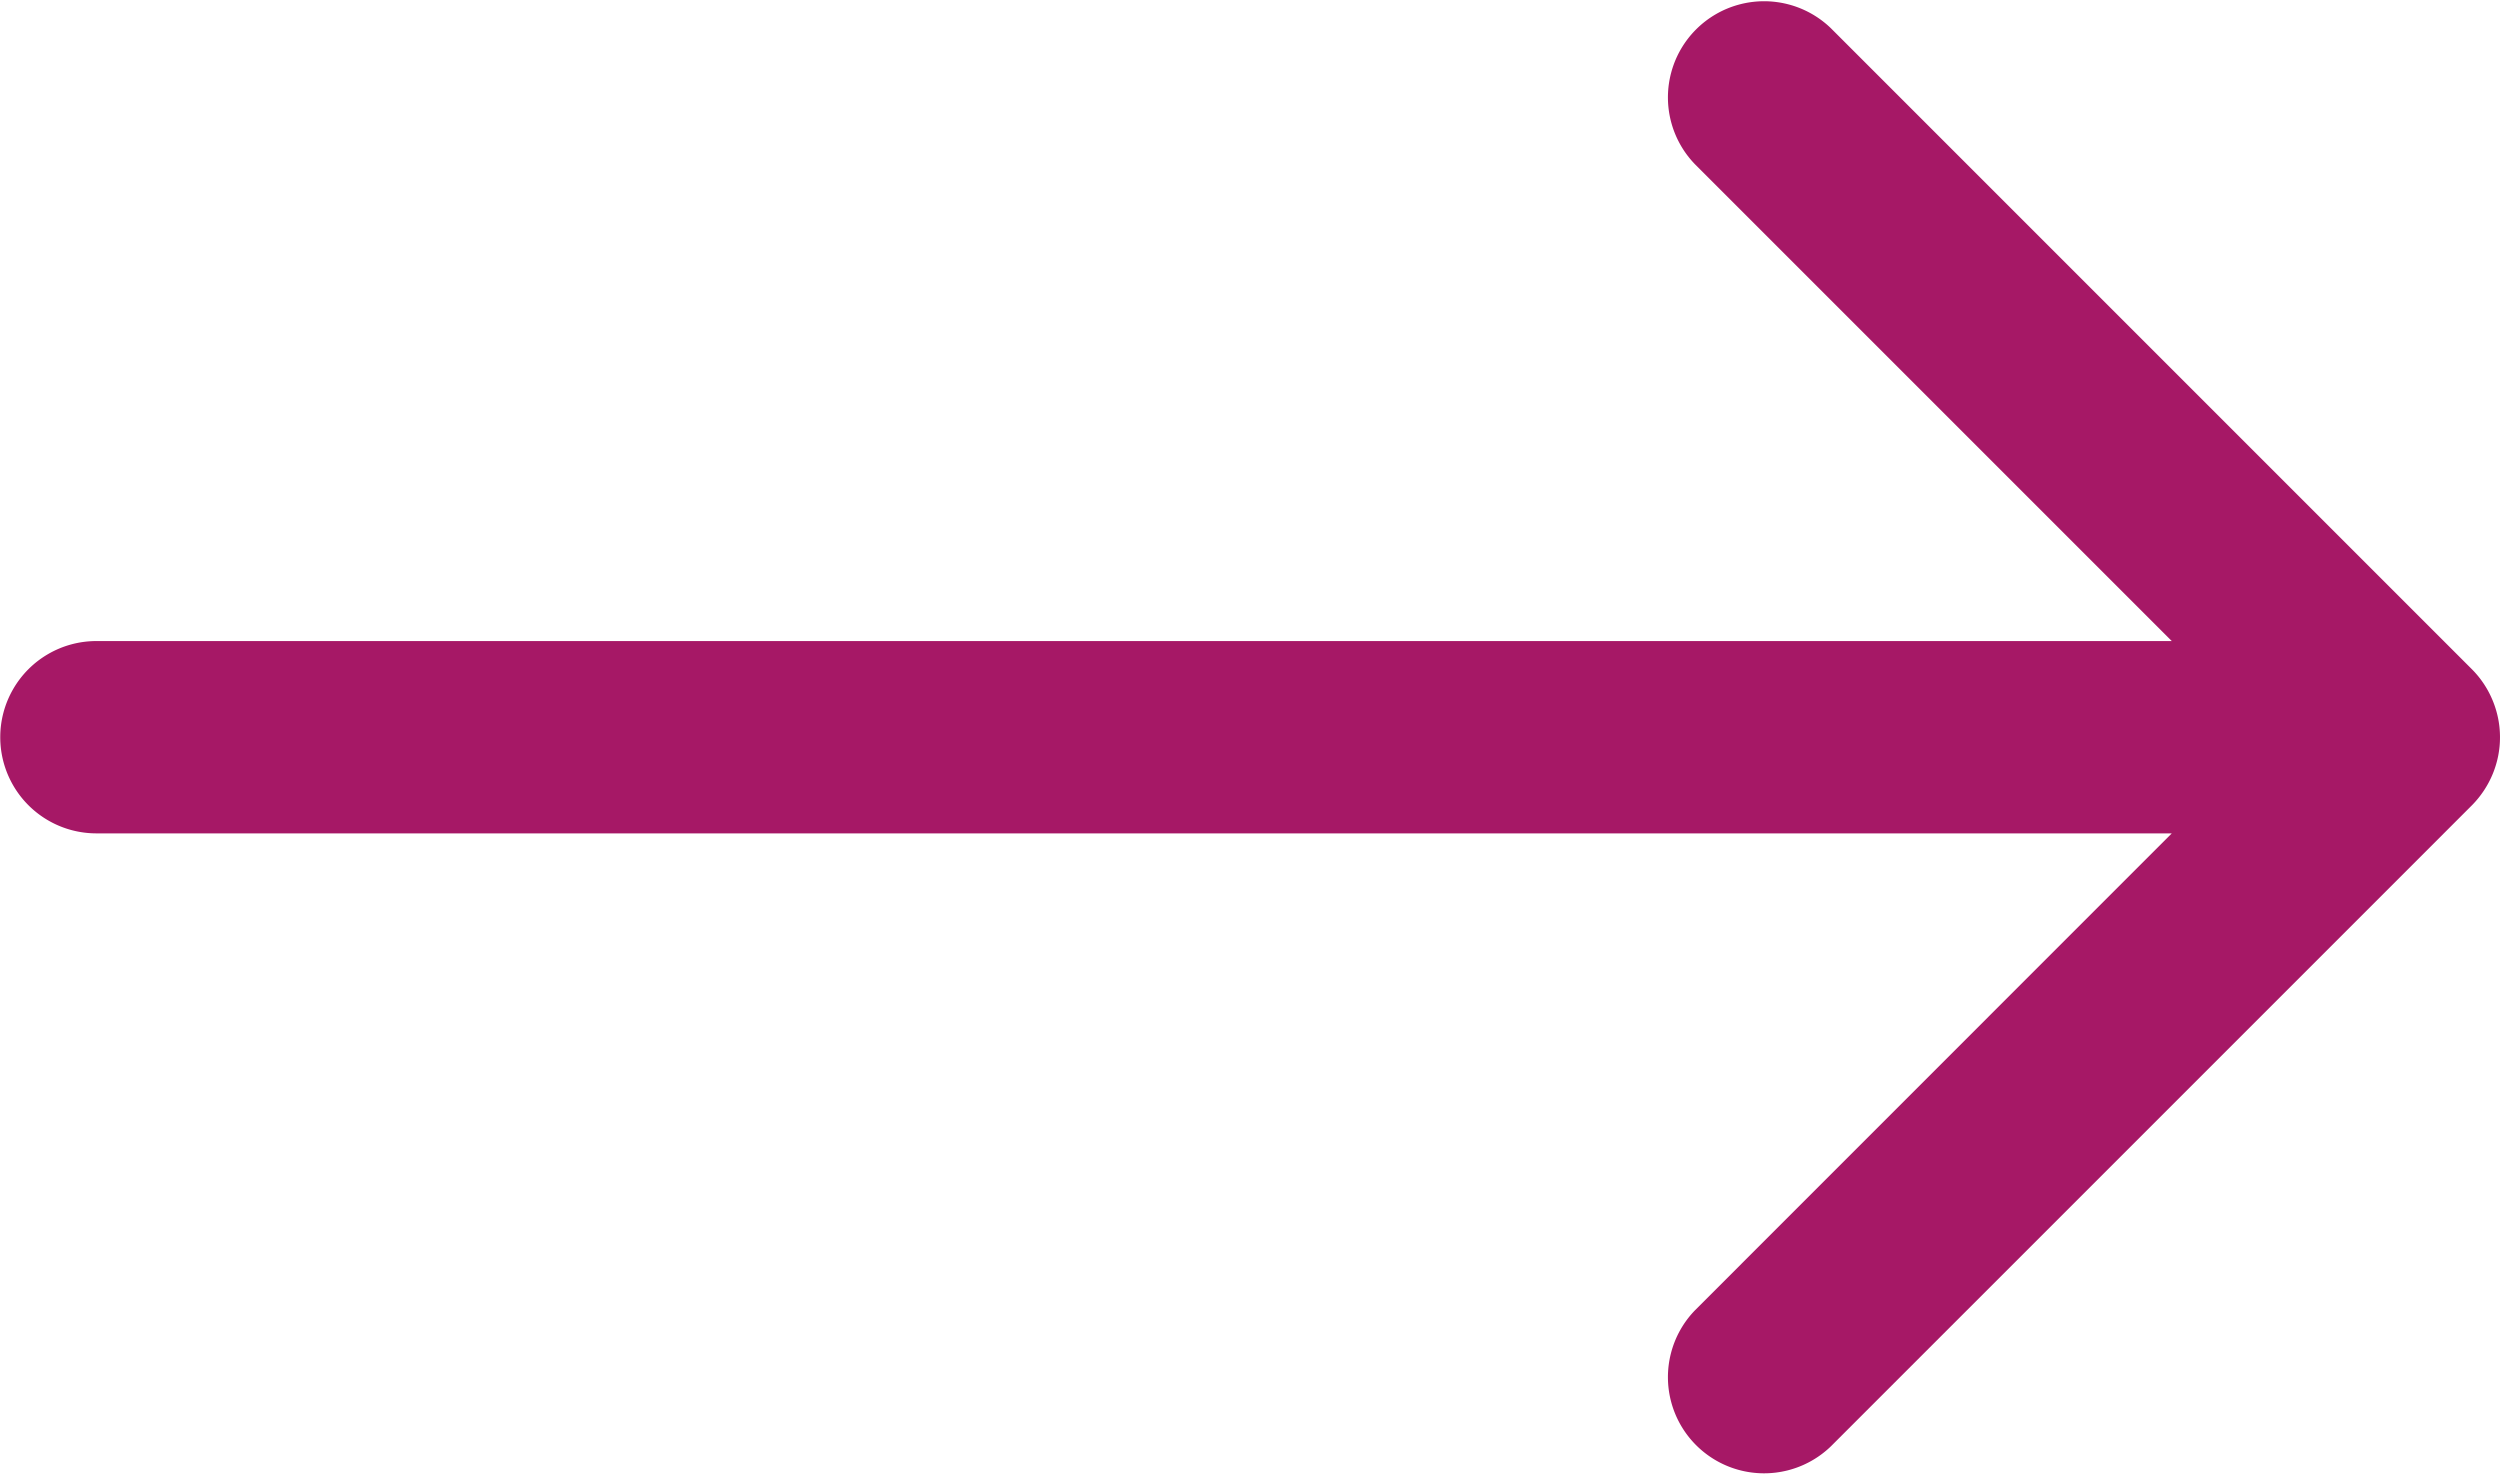
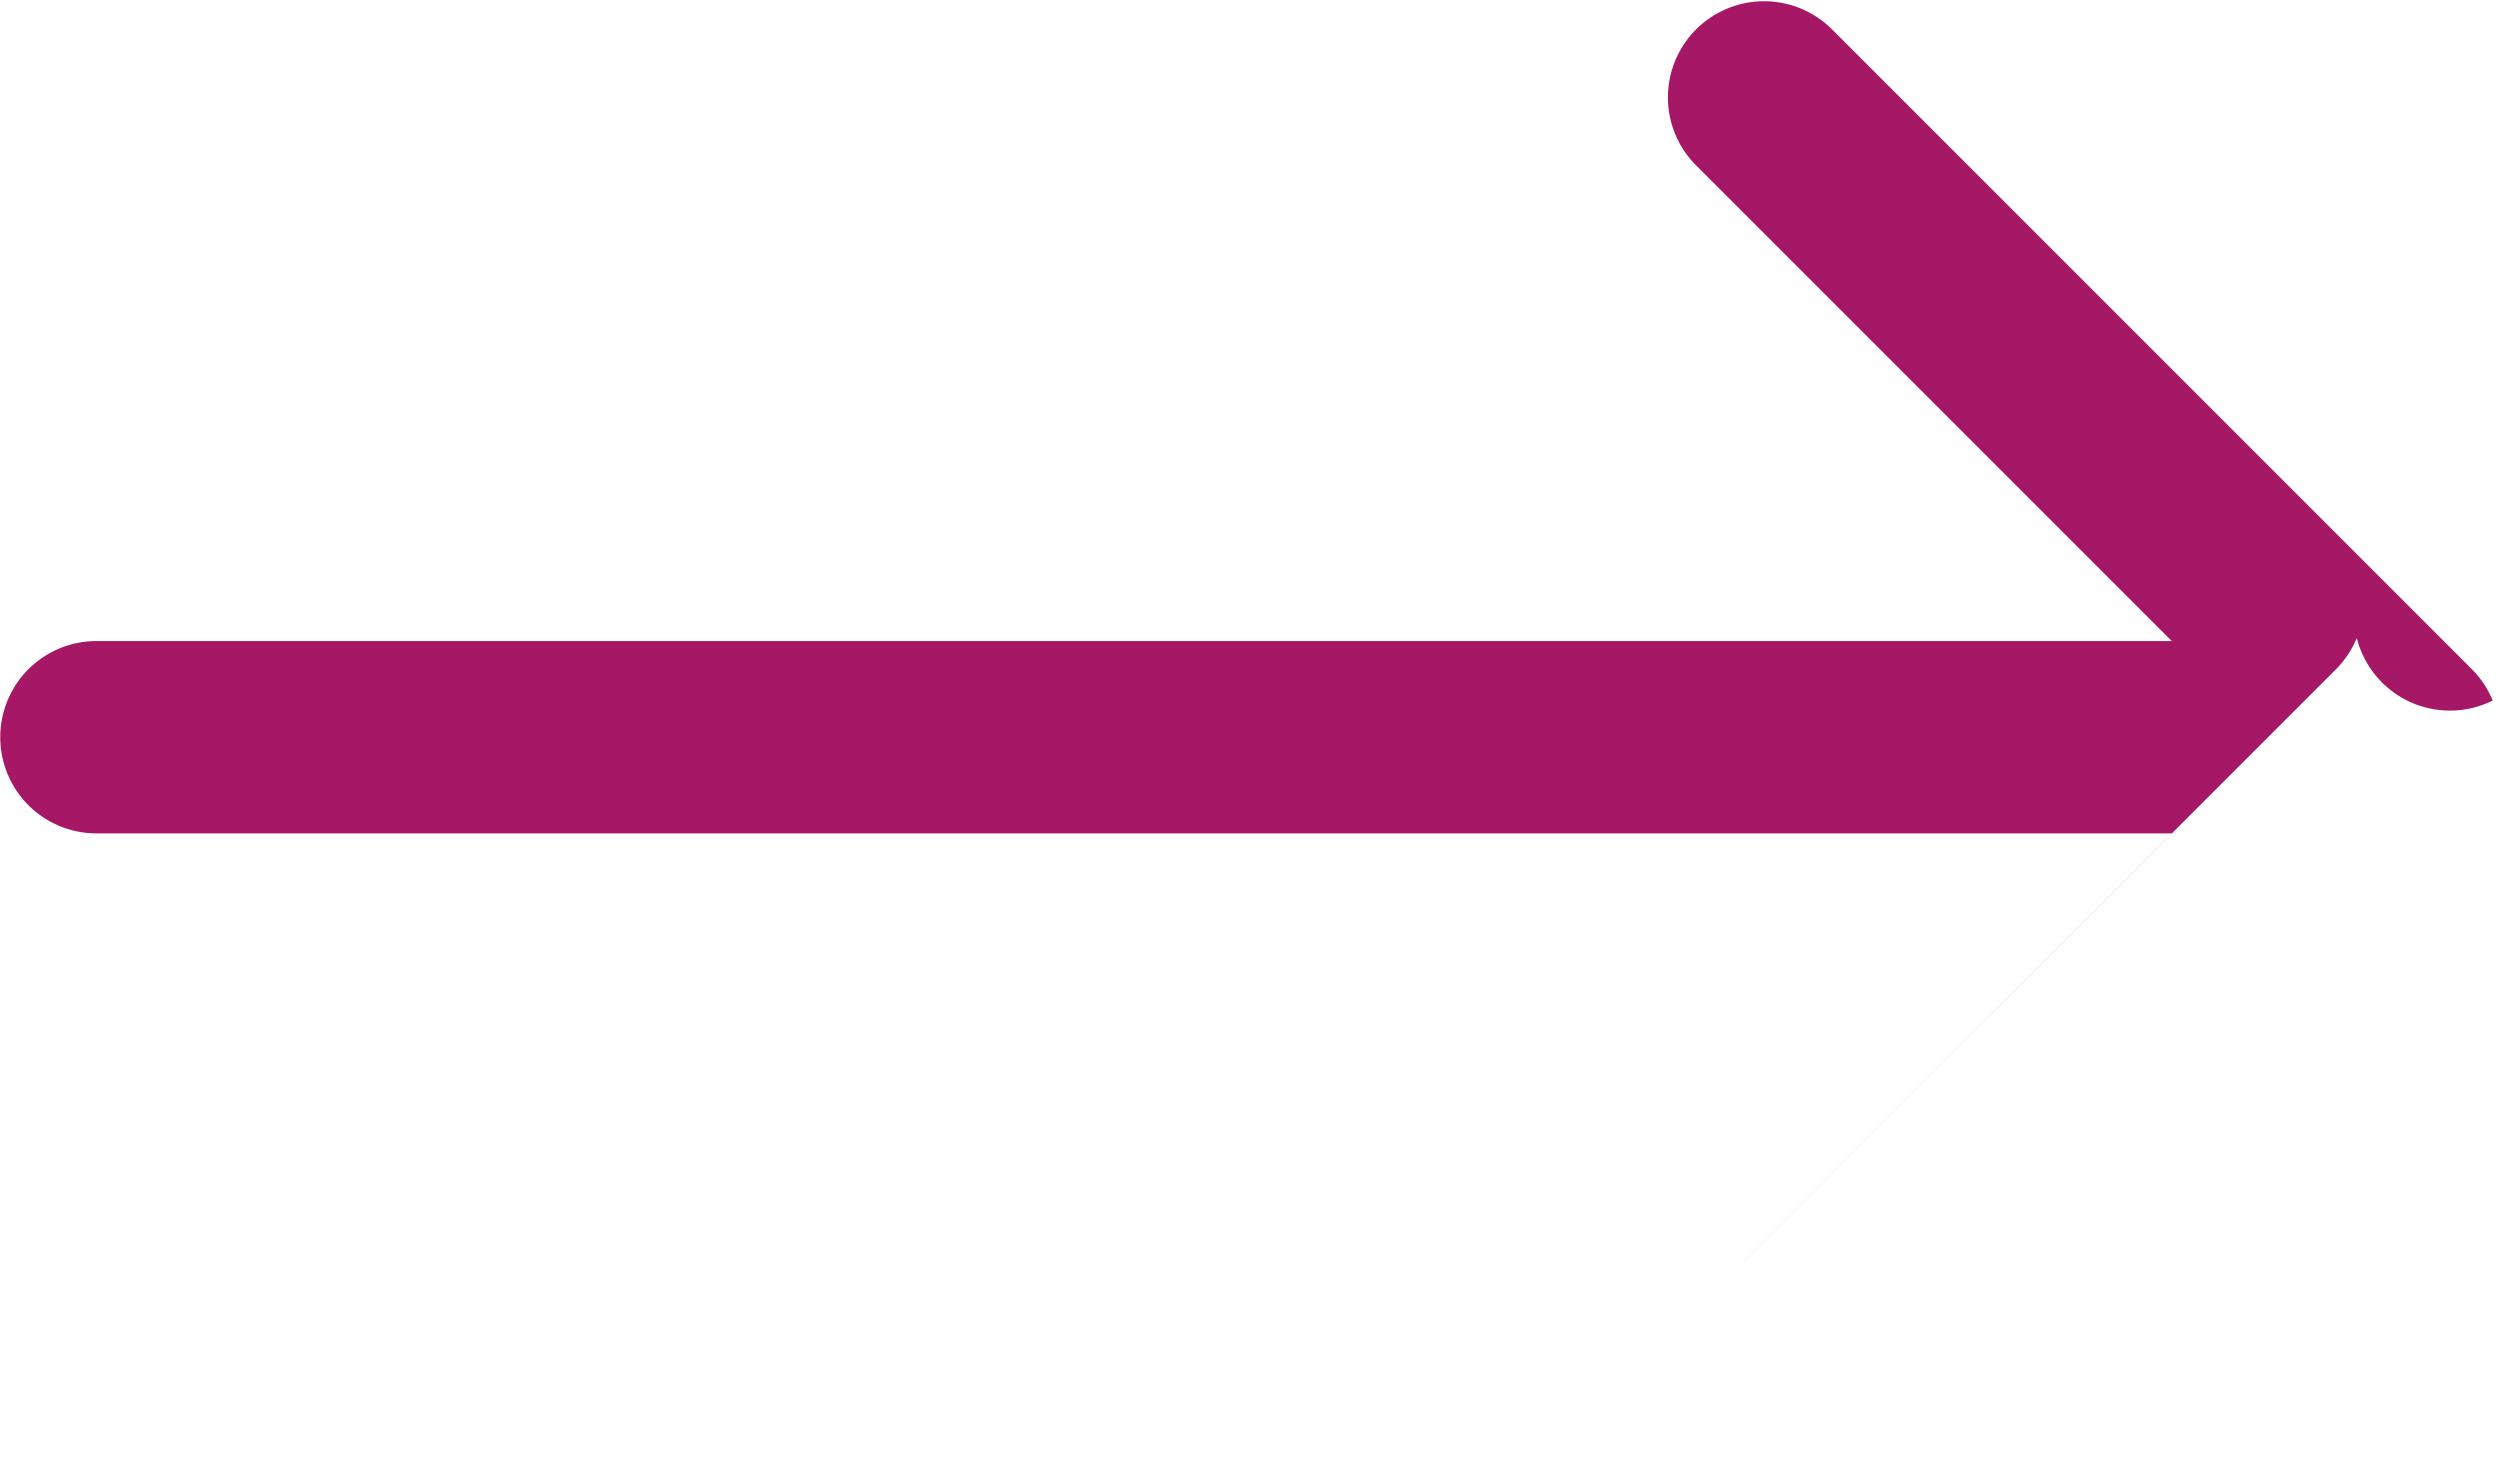
<svg xmlns="http://www.w3.org/2000/svg" id="a021833b-ebcd-43fa-b2f1-56fd35bffbc7" data-name="Calque 1" viewBox="0 0 19.499 11.5">
  <title>arrow-droite</title>
-   <path d="M93.29,42.11a.749.749,0,0,0-.162-.244l-5-5a.75.75,0,0,0-1.06,1.061l3.719,3.719H74.6a.75.75,0,0,0,0,1.5H90.787l-3.719,3.72a.75.75,0,0,0,1.06,1.061l5-5a.76.76,0,0,0,.162-.244A.749.749,0,0,0,93.29,42.11Z" transform="translate(-73.848 -36.646)" fill="#A61866" />
+   <path d="M93.29,42.11a.749.749,0,0,0-.162-.244l-5-5a.75.75,0,0,0-1.06,1.061l3.719,3.719H74.6a.75.75,0,0,0,0,1.5H90.787l-3.719,3.72l5-5a.76.76,0,0,0,.162-.244A.749.749,0,0,0,93.29,42.11Z" transform="translate(-73.848 -36.646)" fill="#A61866" />
</svg>